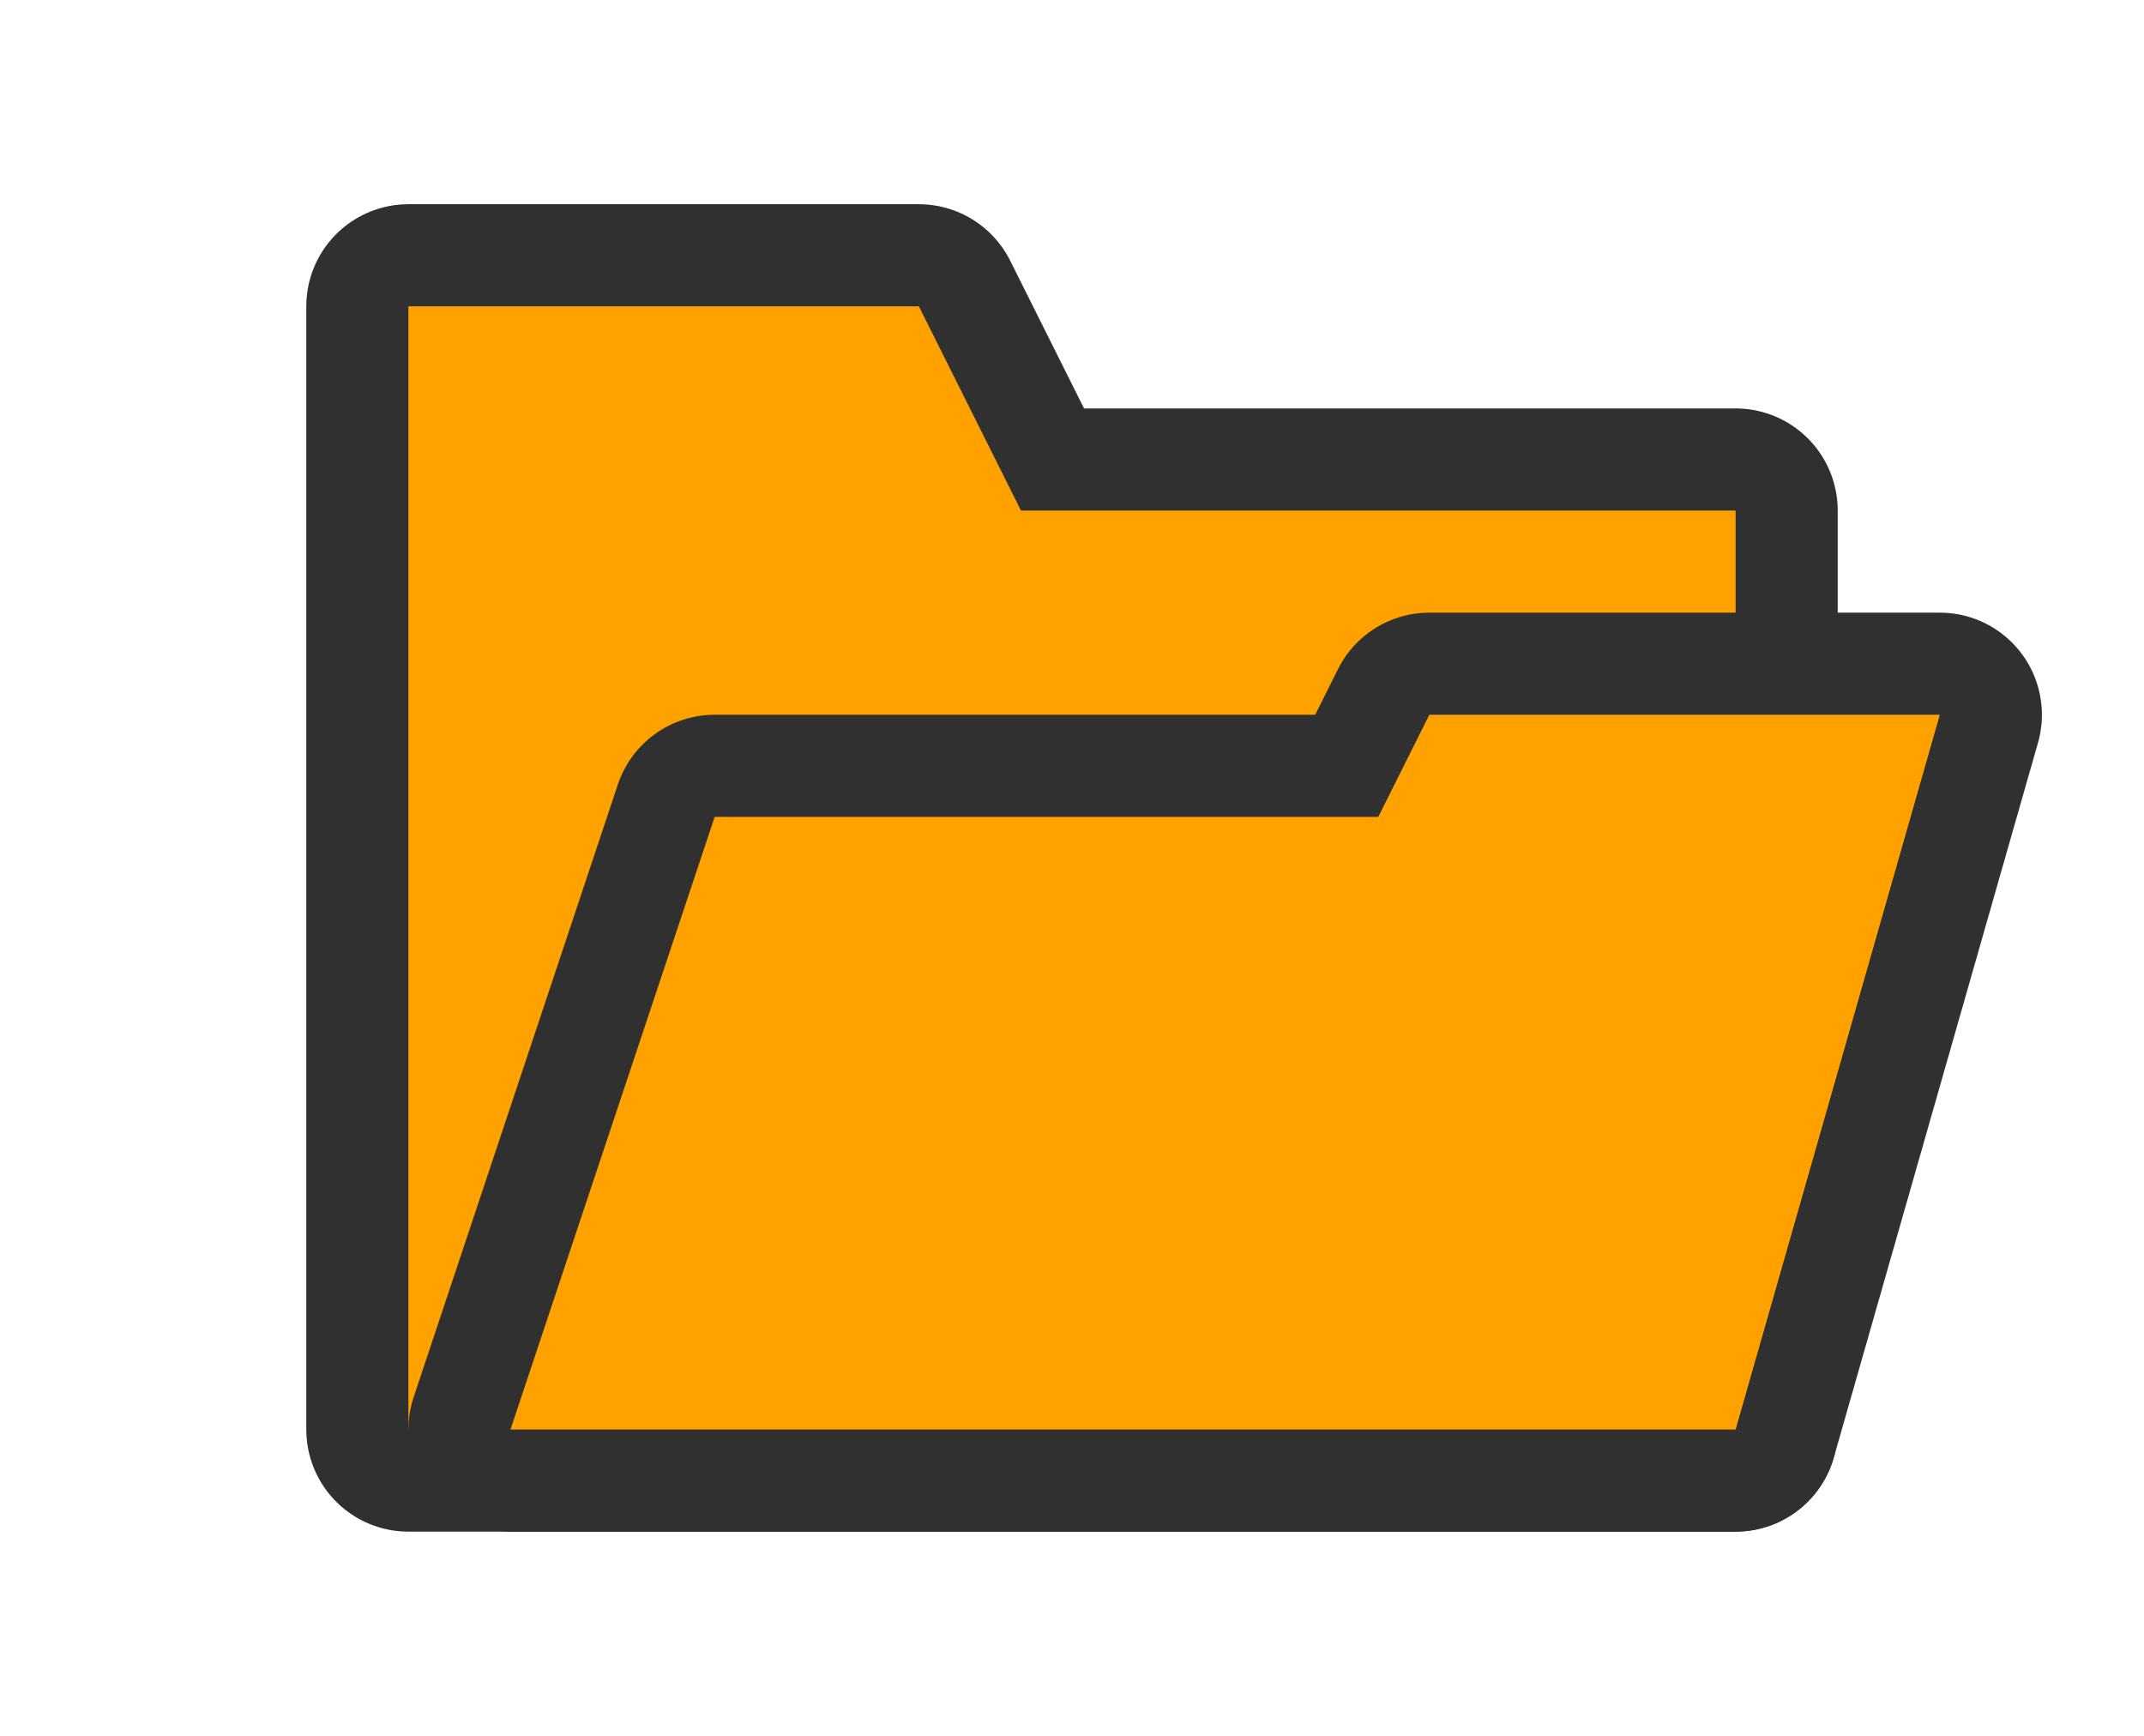
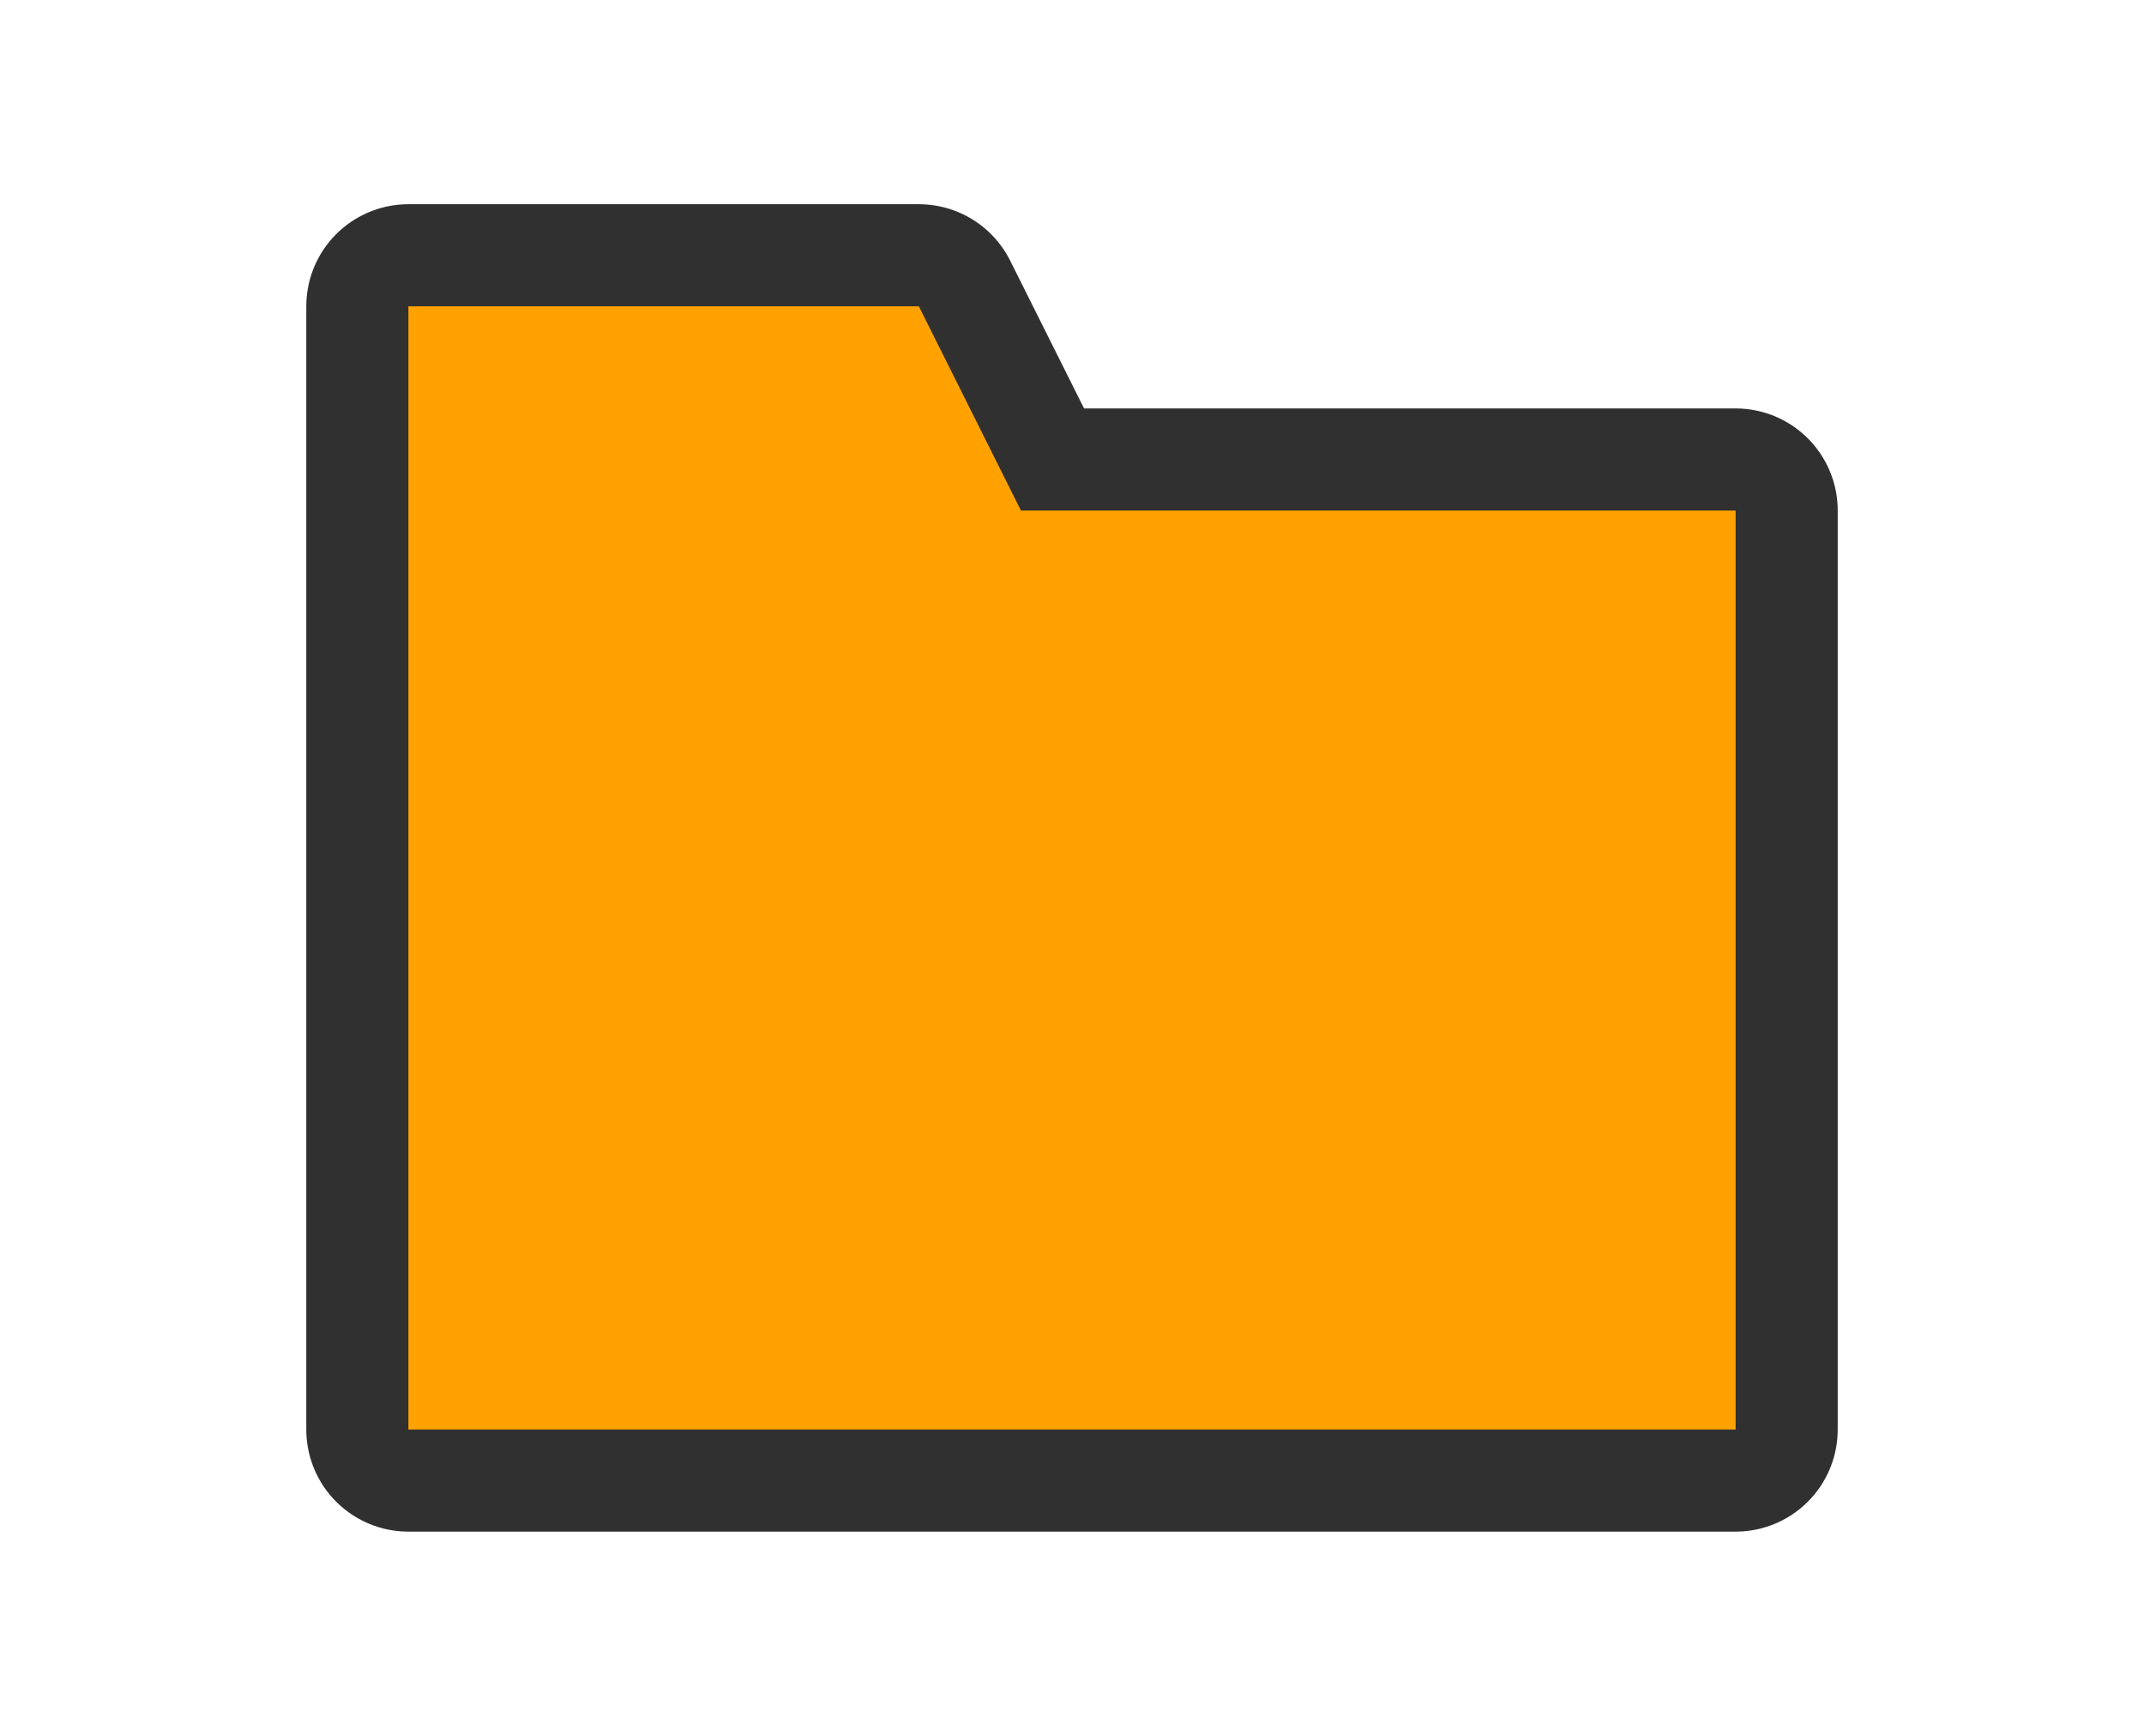
<svg xmlns="http://www.w3.org/2000/svg" version="1.1" id="svg2" x="0px" y="0px" viewBox="0 0 21 17" style="enable-background:new 0 0 21 17;" xml:space="preserve">
  <defs id="defs11" />
  <style type="text/css" id="style2">
	.st0{fill:none;}
	.st1{fill:#FFFFFF;}
	.st2{fill:#242424;}
	.st3{fill:#FFA200;}
</style>
  <path style="fill:#1e1e1e;fill-opacity:1;stroke:#303030;stroke-width:2;stroke-linecap:round;stroke-linejoin:round;stroke-miterlimit:4;stroke-dasharray:none;stroke-opacity:1;paint-order:normal" d="m 4,3 h 5 l 1,2 h 7 v 9 H 4 Z" id="path868" />
  <path id="rect834-1" d="m 4,3 h 5 l 1,2 h 7 v 9 H 4 Z" style="fill:#ffa200;fill-opacity:1;stroke:none;stroke-width:1;stroke-linecap:round;stroke-linejoin:round;stroke-miterlimit:4;stroke-dasharray:none;stroke-opacity:1;paint-order:normal" />
-   <path id="path870" d="M 19,7 H 14 L 13.5,8 H 7 l -2,6 h 12 z" style="fill:#ca6f6f;fill-opacity:1;stroke:#303030;stroke-width:2;stroke-linecap:round;stroke-linejoin:round;stroke-miterlimit:4;stroke-dasharray:none;stroke-opacity:1;paint-order:normal" />
-   <path style="fill:#ffa200;fill-opacity:1;stroke:none;stroke-width:1;stroke-linecap:round;stroke-linejoin:round;stroke-miterlimit:4;stroke-dasharray:none;stroke-opacity:1;paint-order:normal" d="M 19,7 H 14 L 13.5,8 H 7 l -2,6 h 12 z" id="path866" />
</svg>